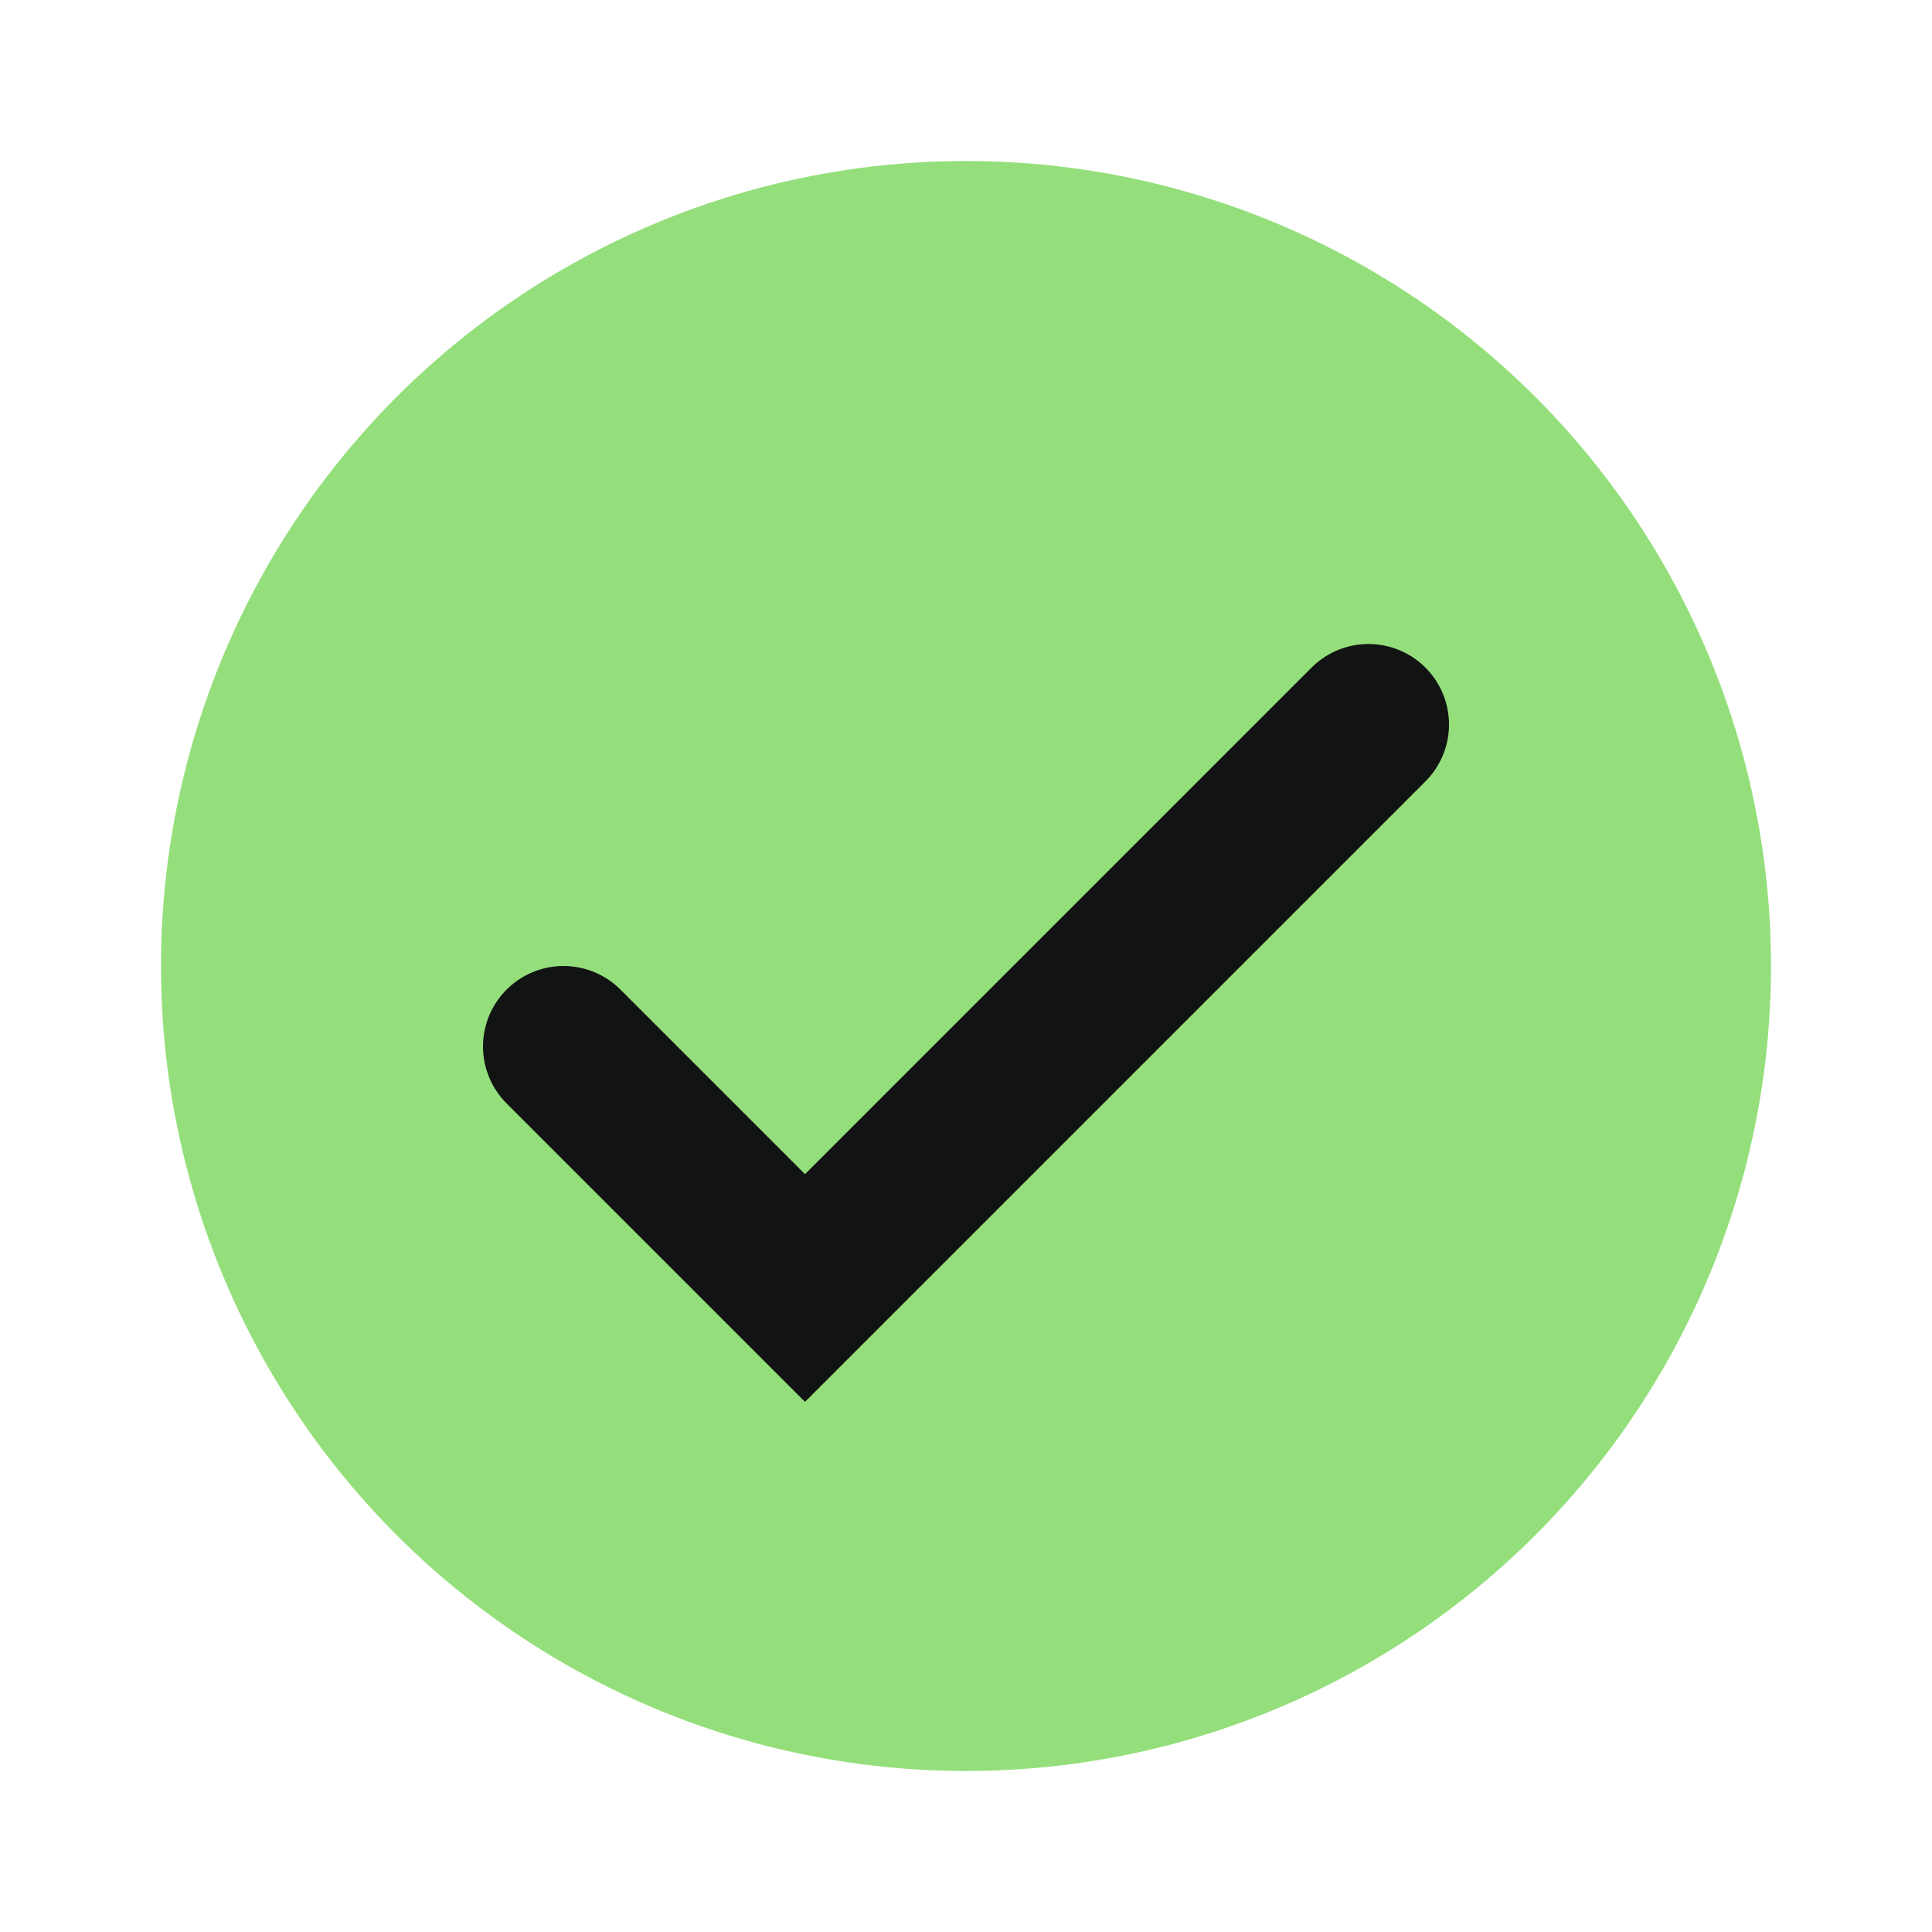
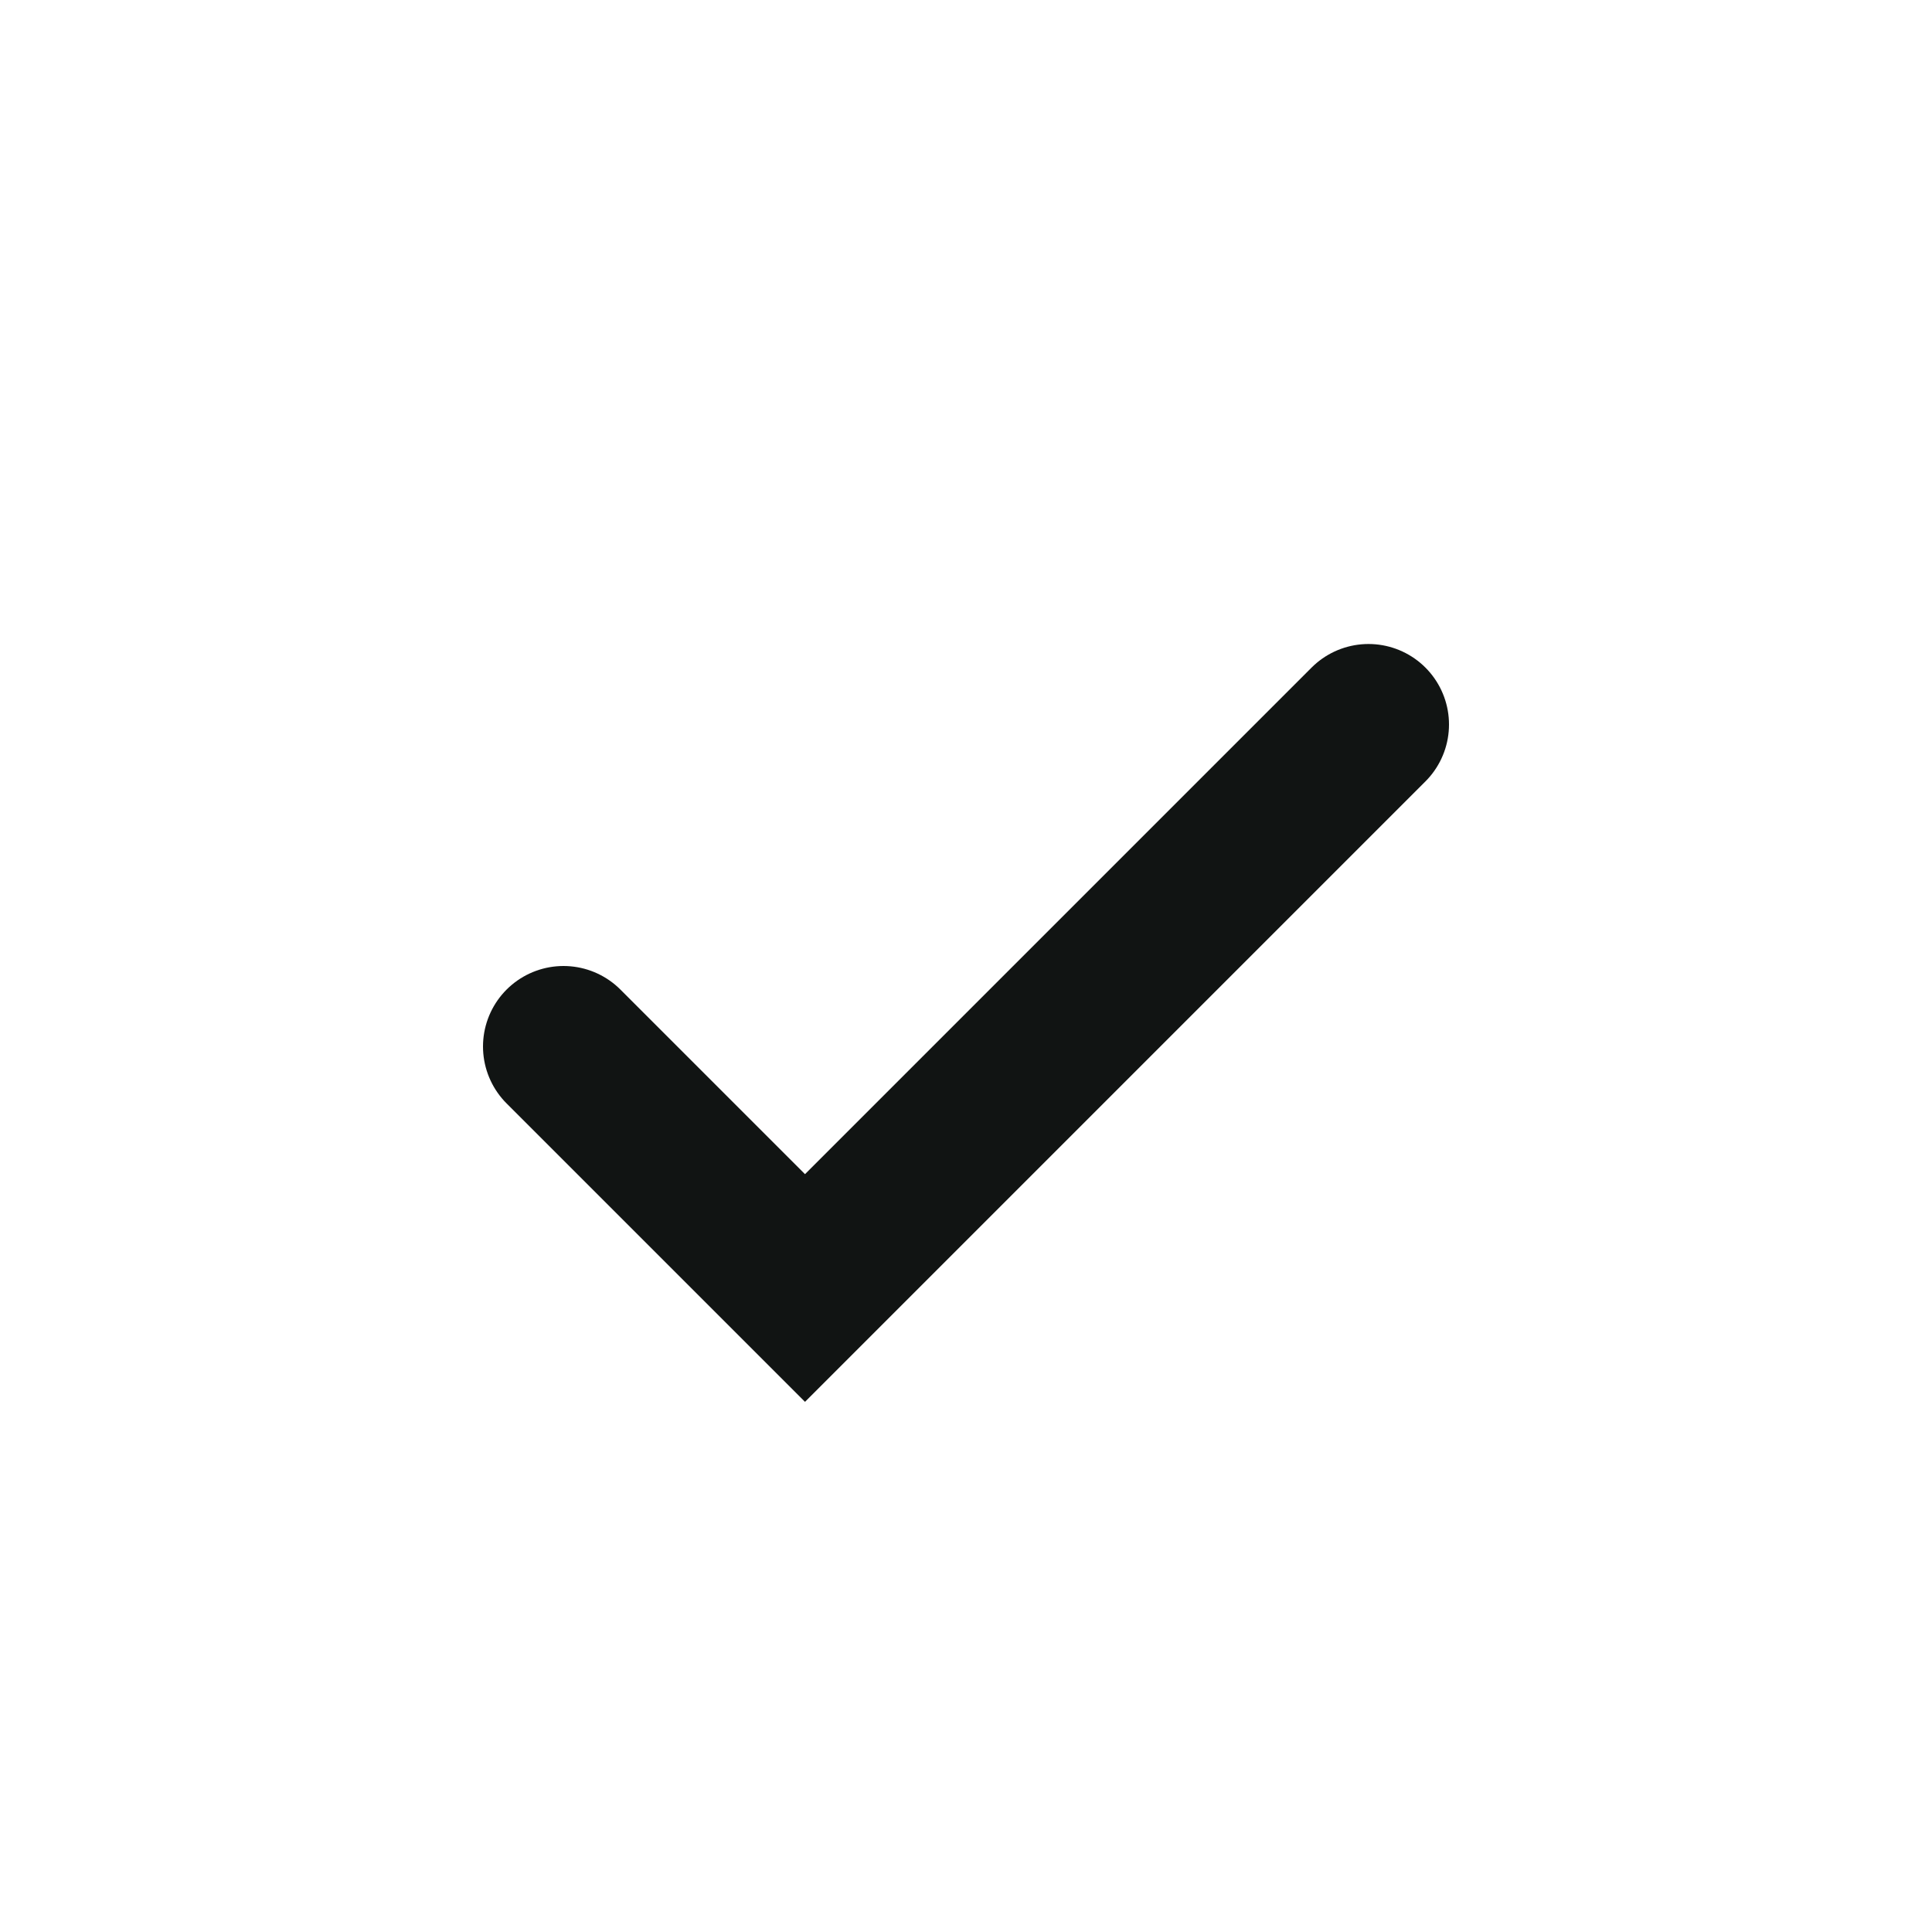
<svg xmlns="http://www.w3.org/2000/svg" width="24" height="24" viewBox="0 0 24 24" fill="none">
  <g clip-path="url(#clip0_6082_56)">
-     <circle cx="12" cy="12" r="10" transform="rotate(-180 12 12)" fill="#94DF7B" />
    <path d="M7 13L10 16L17 9" stroke="#111413" stroke-width="2" stroke-linecap="round" />
  </g>
  <defs>
    <clipPath id="clip0_6082_56">
      <rect width="24" height="24" fill="white" />
    </clipPath>
  </defs>
</svg>